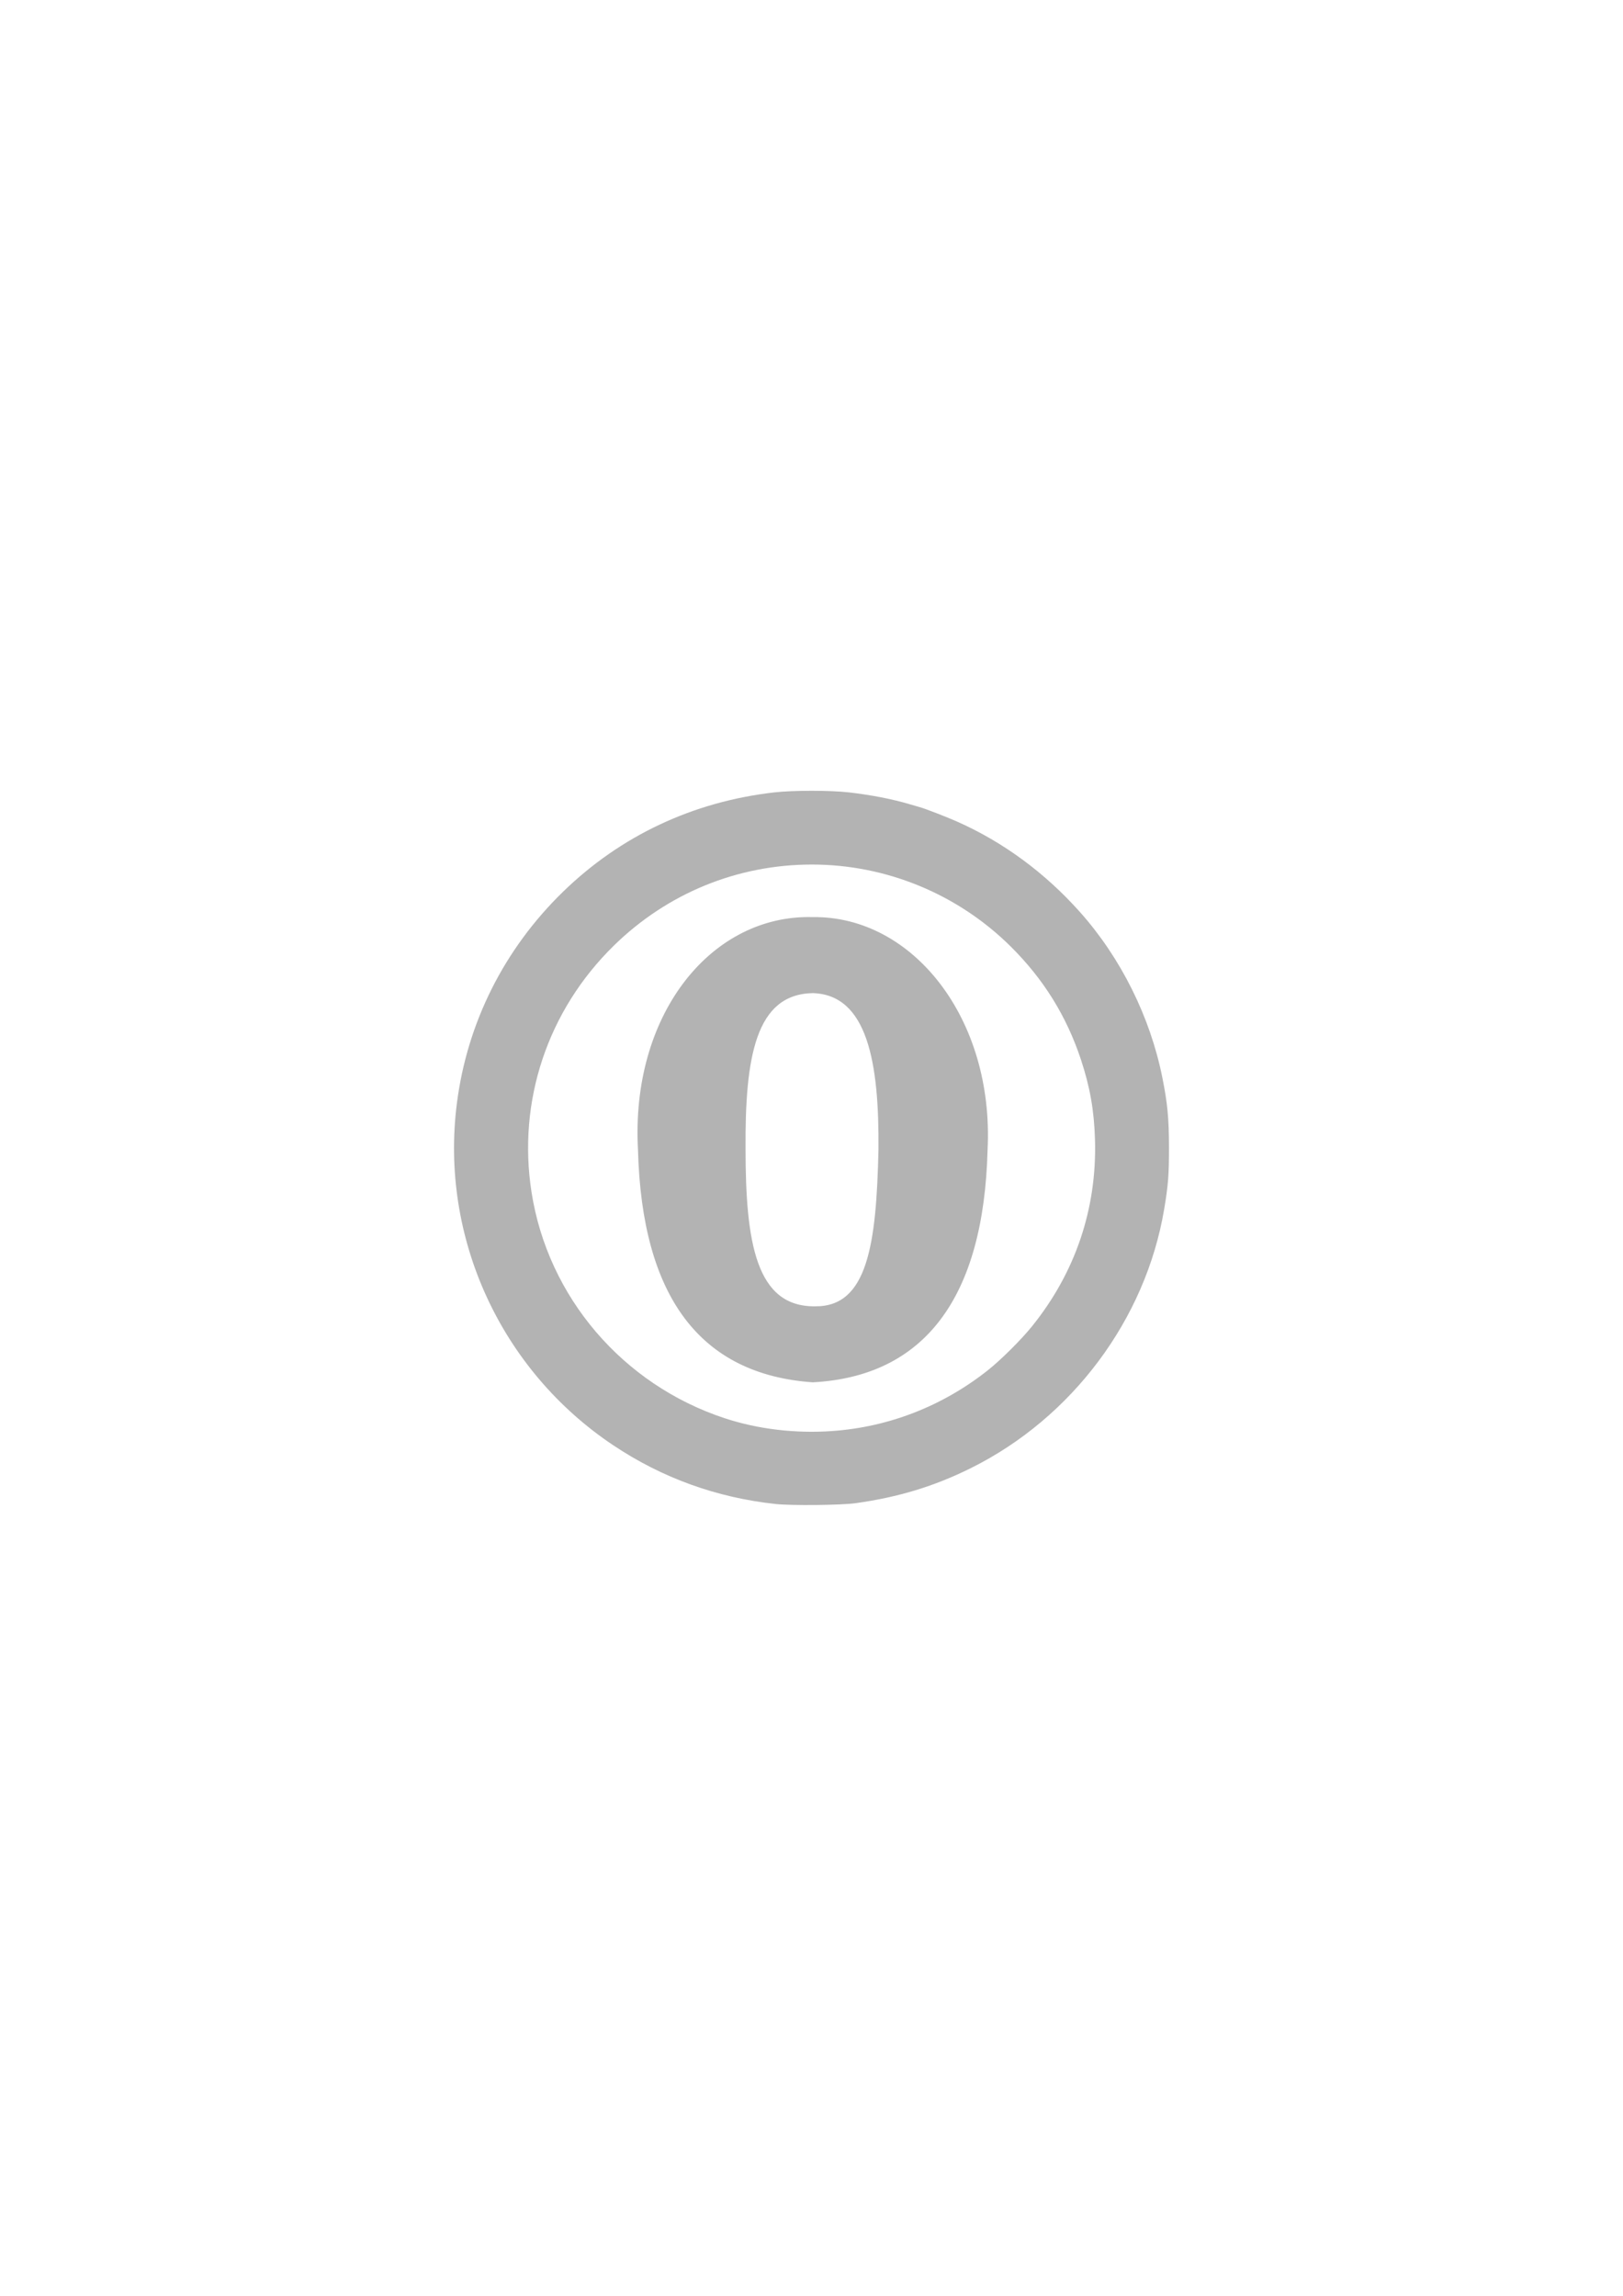
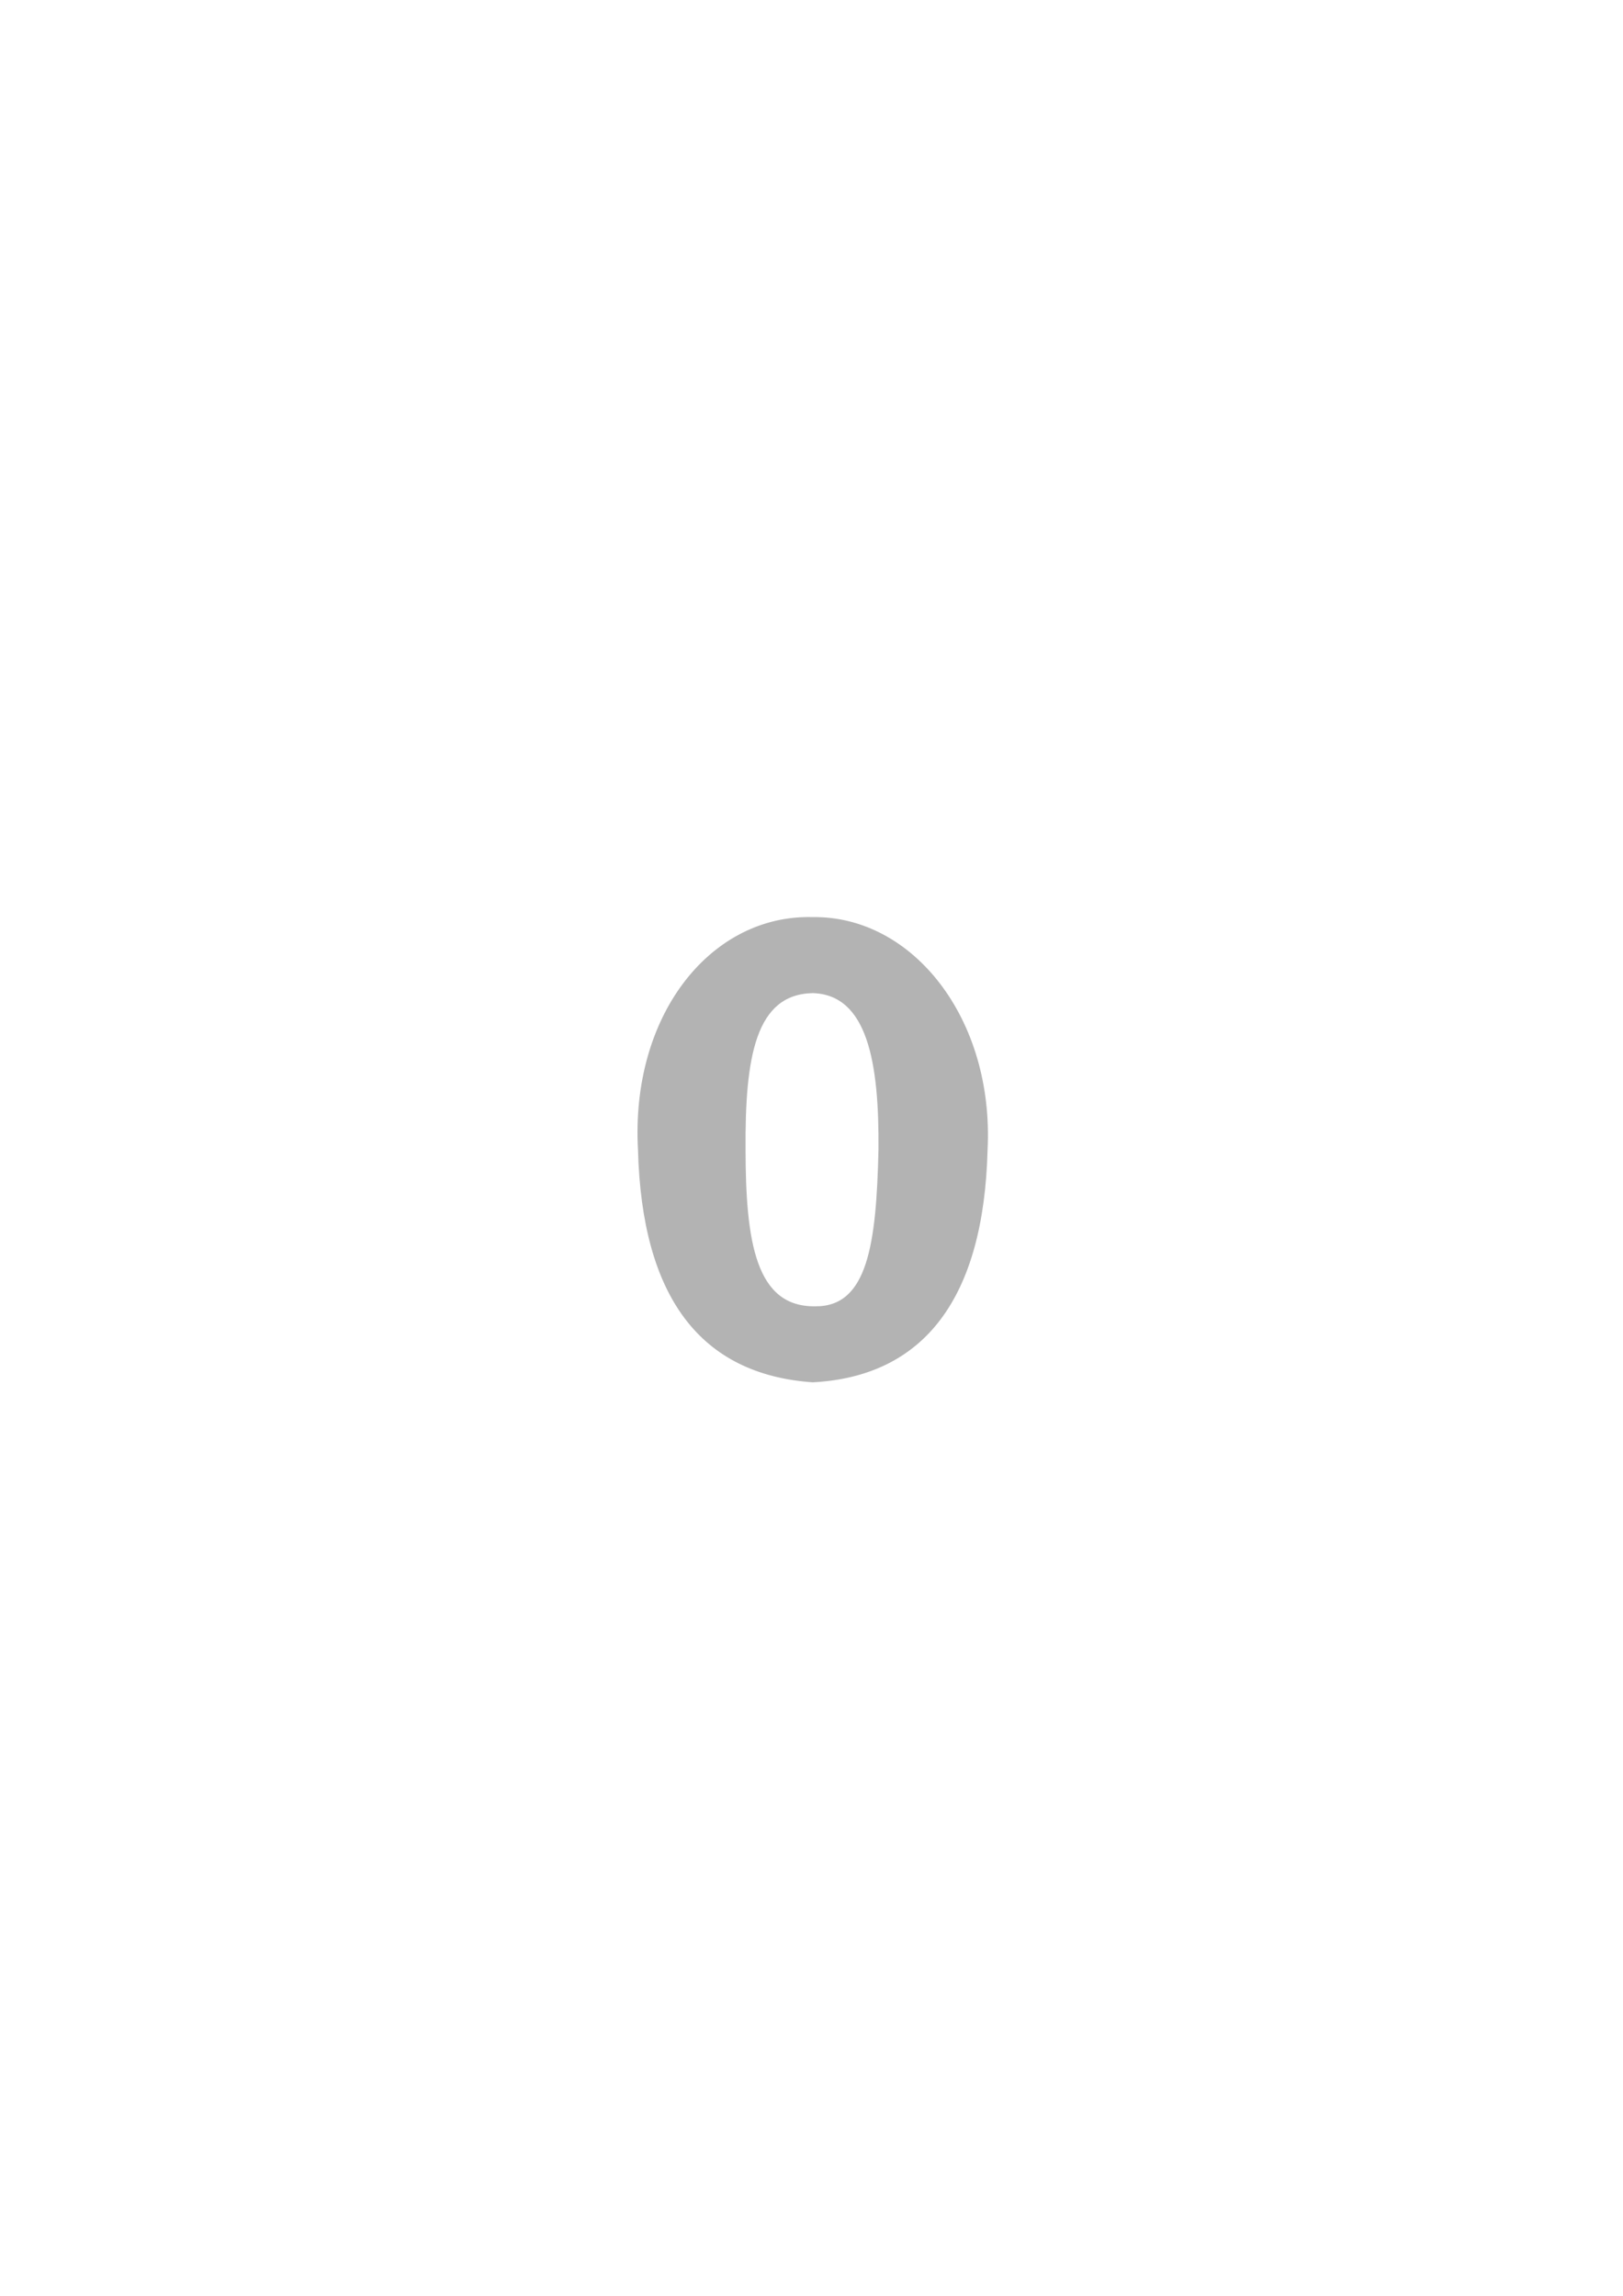
<svg xmlns="http://www.w3.org/2000/svg" xmlns:ns1="http://sodipodi.sourceforge.net/DTD/sodipodi-0.dtd" xmlns:ns2="http://www.inkscape.org/namespaces/inkscape" ns1:docname="0.svg" ns2:version="1.1-dev (ddb55ca, 2020-02-02)" id="svg2218" version="1.1" viewBox="0 0 210 297" height="297mm" width="210mm">
  <defs id="defs2212" />
  <ns1:namedview ns2:window-maximized="0" ns2:window-y="25" ns2:window-x="0" ns2:window-height="659" ns2:window-width="1251" showgrid="false" ns2:current-layer="layer1" ns2:document-units="mm" ns2:cy="560" ns2:cx="400" ns2:zoom="0.35" ns2:pageshadow="2" ns2:pageopacity="0.0" borderopacity="1.0" bordercolor="#666666" pagecolor="#ffffff" id="base" />
  <g id="layer1" ns2:groupmode="layer" ns2:label="Layer 1">
    <g style="opacity:1" id="g2199" ns2:export-filename="/Users/Jaycen/Desktop/joey cosplay reference/numbers and logos individual/0.png" ns2:export-xdpi="300" ns2:export-ydpi="300">
      <path transform="scale(0.265)" d="m 394.545,448.18 c -48.236,0.181 -86.113,48.322 -82.541,113.08 1.901,71.61 30.203,109.216 84.846,113.051 53.923,-2.877 82.987,-40.566 84.848,-113.051 3.207,-63.719 -36.344,-113.708 -84.848,-113.051 -0.771,-0.021 -1.539,-0.032 -2.305,-0.029 z m 2.305,36.131 c 27.229,0.823 32.963,34.411 32.574,76.949 -1.039,45.991 -5.216,77.234 -31.439,76.947 -29.56,0.353 -34.387,-32.178 -34.461,-76.947 -0.307,-45.342 4.888,-76.384 33.326,-76.949 z" style="opacity:1;fill:#b3b3b3;fill-opacity:1;stroke:#b3b3b3;stroke-width:1.002;stroke-linecap:round;stroke-linejoin:round;stroke-miterlimit:4;stroke-dasharray:none;paint-order:markers fill stroke" id="path2178" ns2:connector-curvature="0" />
-       <path ns1:nodetypes="ssssscssssscsssssssssssssss" ns2:connector-curvature="0" id="path1003-9-9-7-4" d="M 100.347,194.566 C 92.711,193.738 85.692,191.2 79.369,186.981 64.775,177.243 56.907,160.062 59.113,142.756 c 1.331,-10.441 6.107,-19.967 13.727,-27.382 7.464,-7.264 16.835,-11.67 27.369,-12.868 2.403,-0.273 7.244,-0.273 9.61,-3.5e-4 2.94,0.34 5.566,0.85 7.873,1.53 0.573,0.169 1.146,0.335 1.274,0.37 0.695,0.188 3.453,1.25 4.846,1.868 5.982,2.651 11.382,6.623 15.917,11.706 5.289,5.93 9.089,13.557 10.663,21.404 0.673,3.352 0.856,5.282 0.862,9.046 0.005,3.549 -0.102,4.92 -0.631,8.047 -2.406,14.229 -11.908,26.941 -24.999,33.445 -4.752,2.361 -9.382,3.769 -14.936,4.542 -1.866,0.26 -8.308,0.324 -10.34,0.104 z m 7.33,-9.439 c 7.343,-0.515 14.297,-3.231 20.146,-7.866 1.683,-1.334 4.312,-3.949 5.703,-5.673 5.622,-6.967 8.413,-15.232 8.155,-24.145 -0.11,-3.771 -0.643,-6.811 -1.817,-10.361 -1.86,-5.624 -4.83,-10.409 -9.077,-14.624 -6.845,-6.794 -16.11,-10.616 -25.731,-10.616 -9.628,0 -18.694,3.707 -25.613,10.472 -8.583,8.392 -12.503,20.107 -10.671,31.892 2.112,13.588 11.794,24.918 25.011,29.269 4.293,1.413 9.125,1.988 13.894,1.653 z" style="display:inline;opacity:1;fill:#b3b3b3;stroke-width:0.116" />
    </g>
  </g>
</svg>